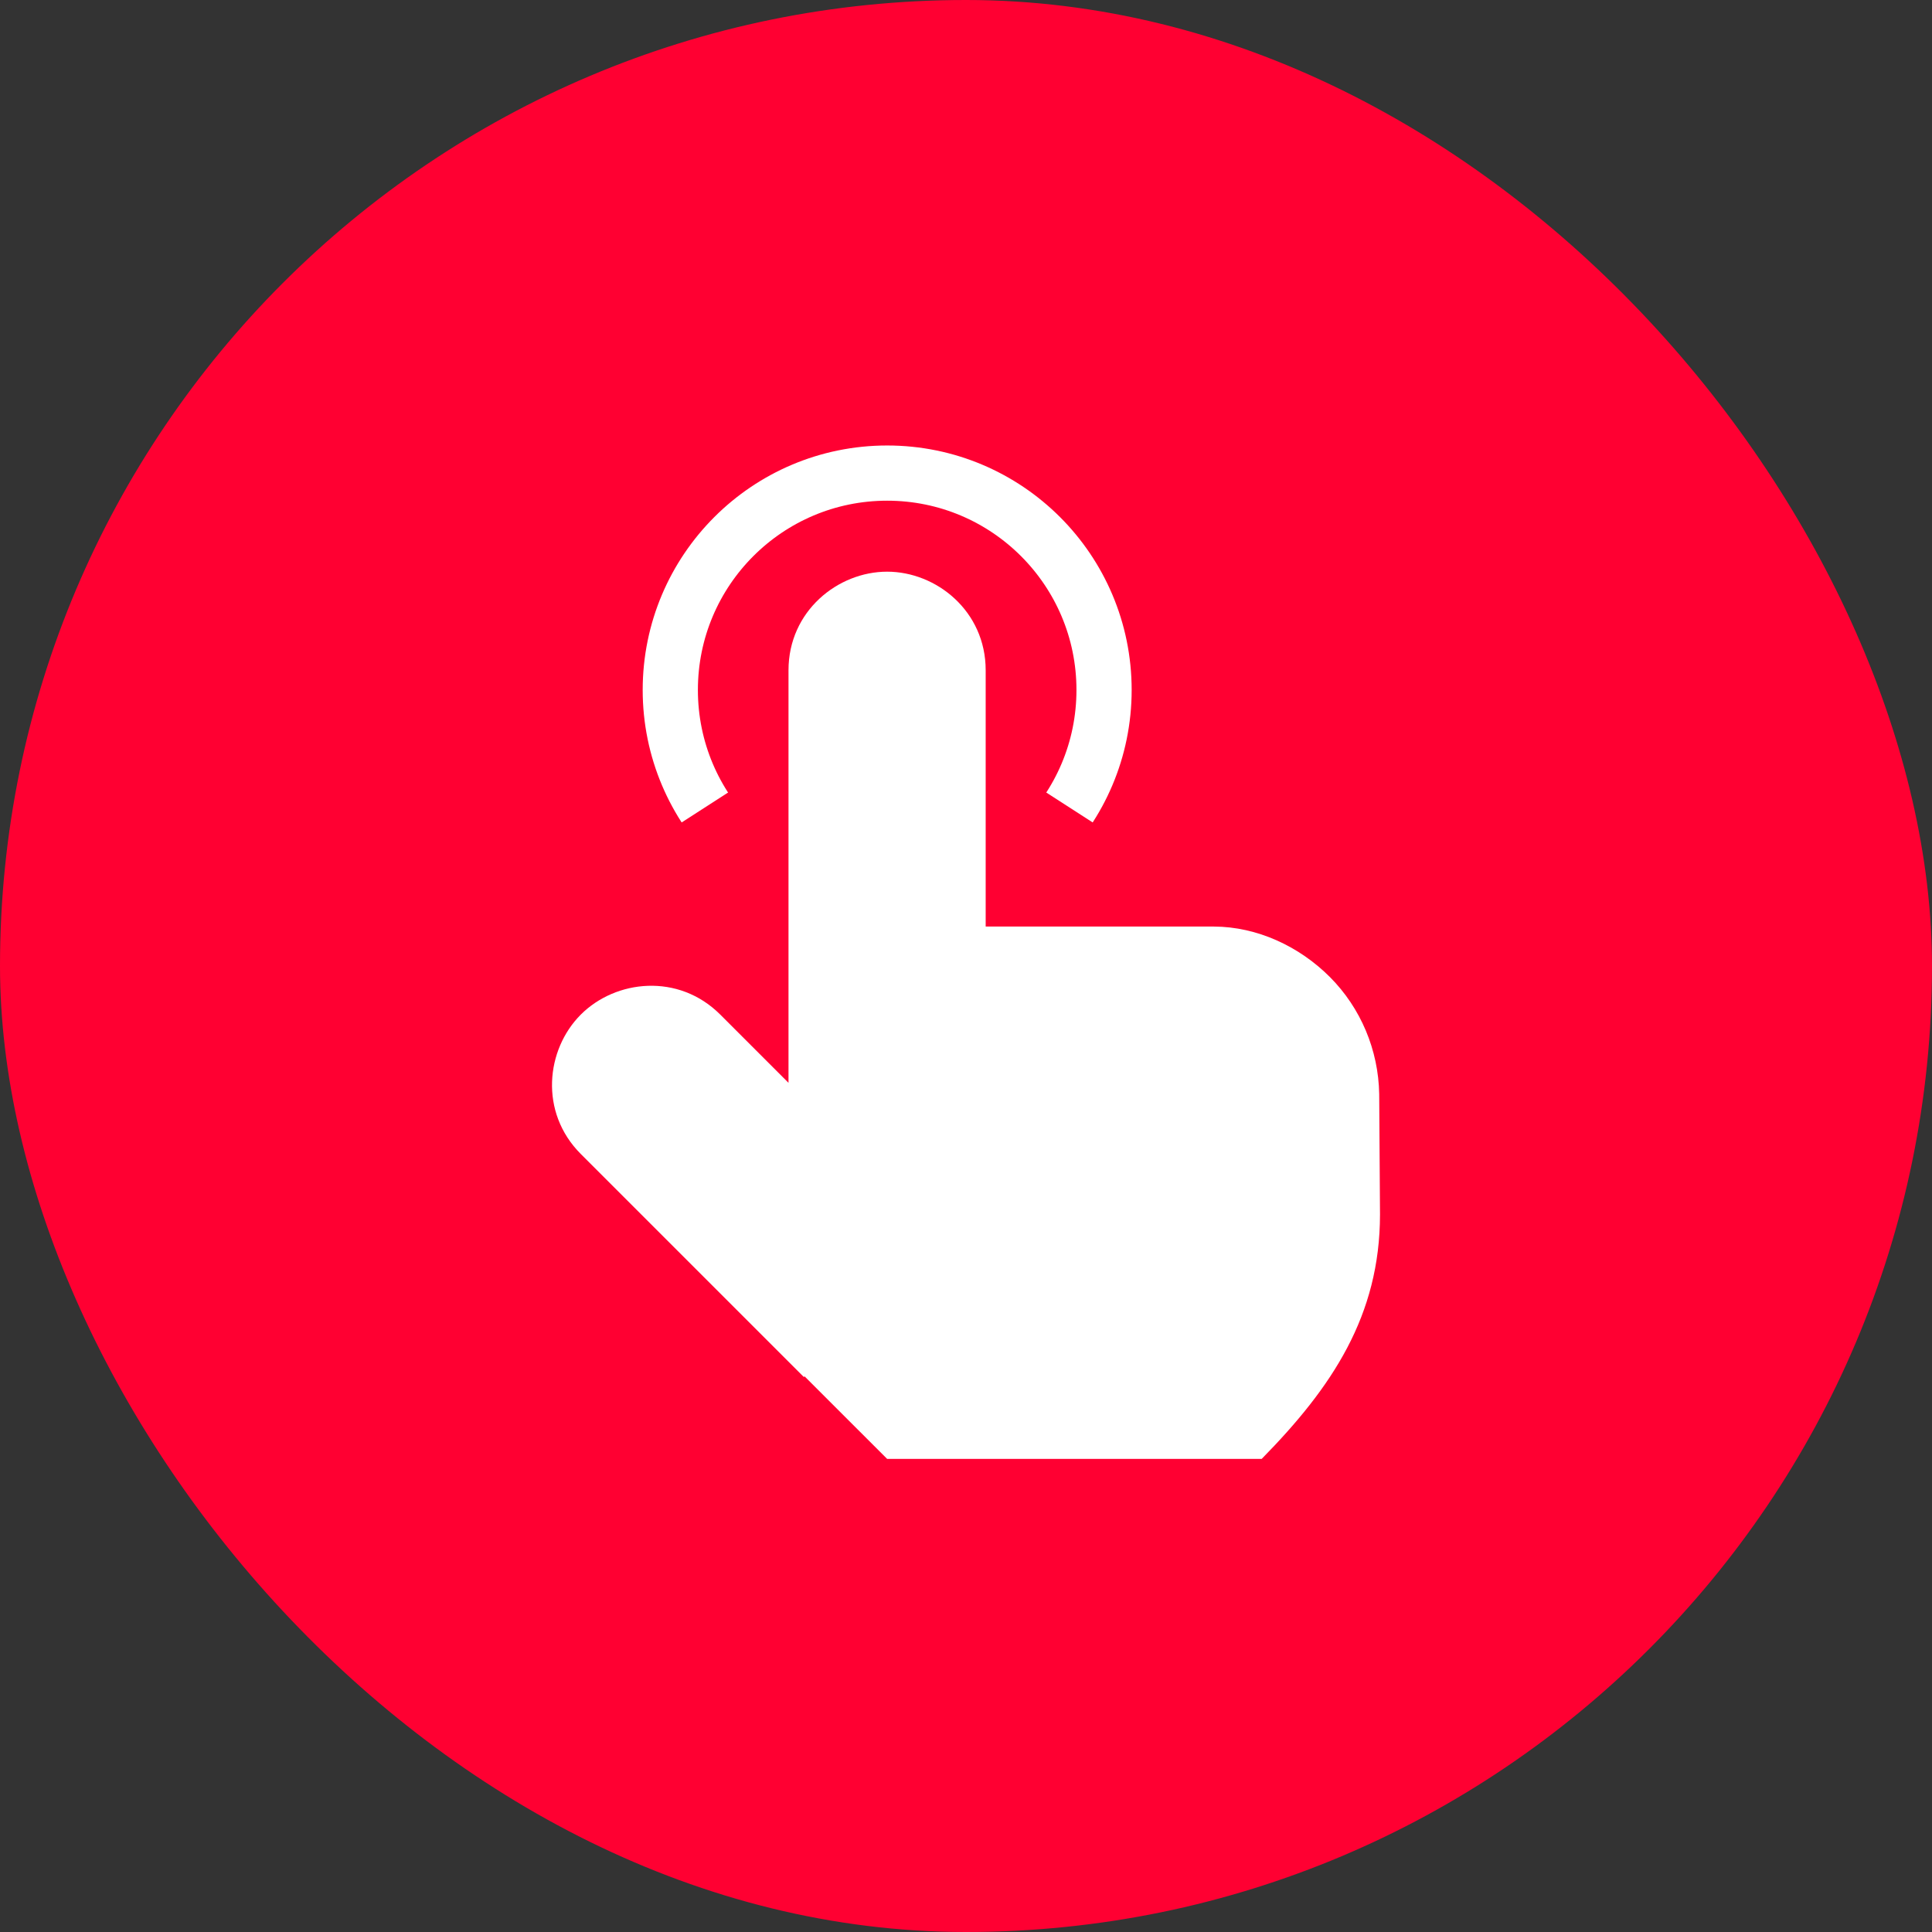
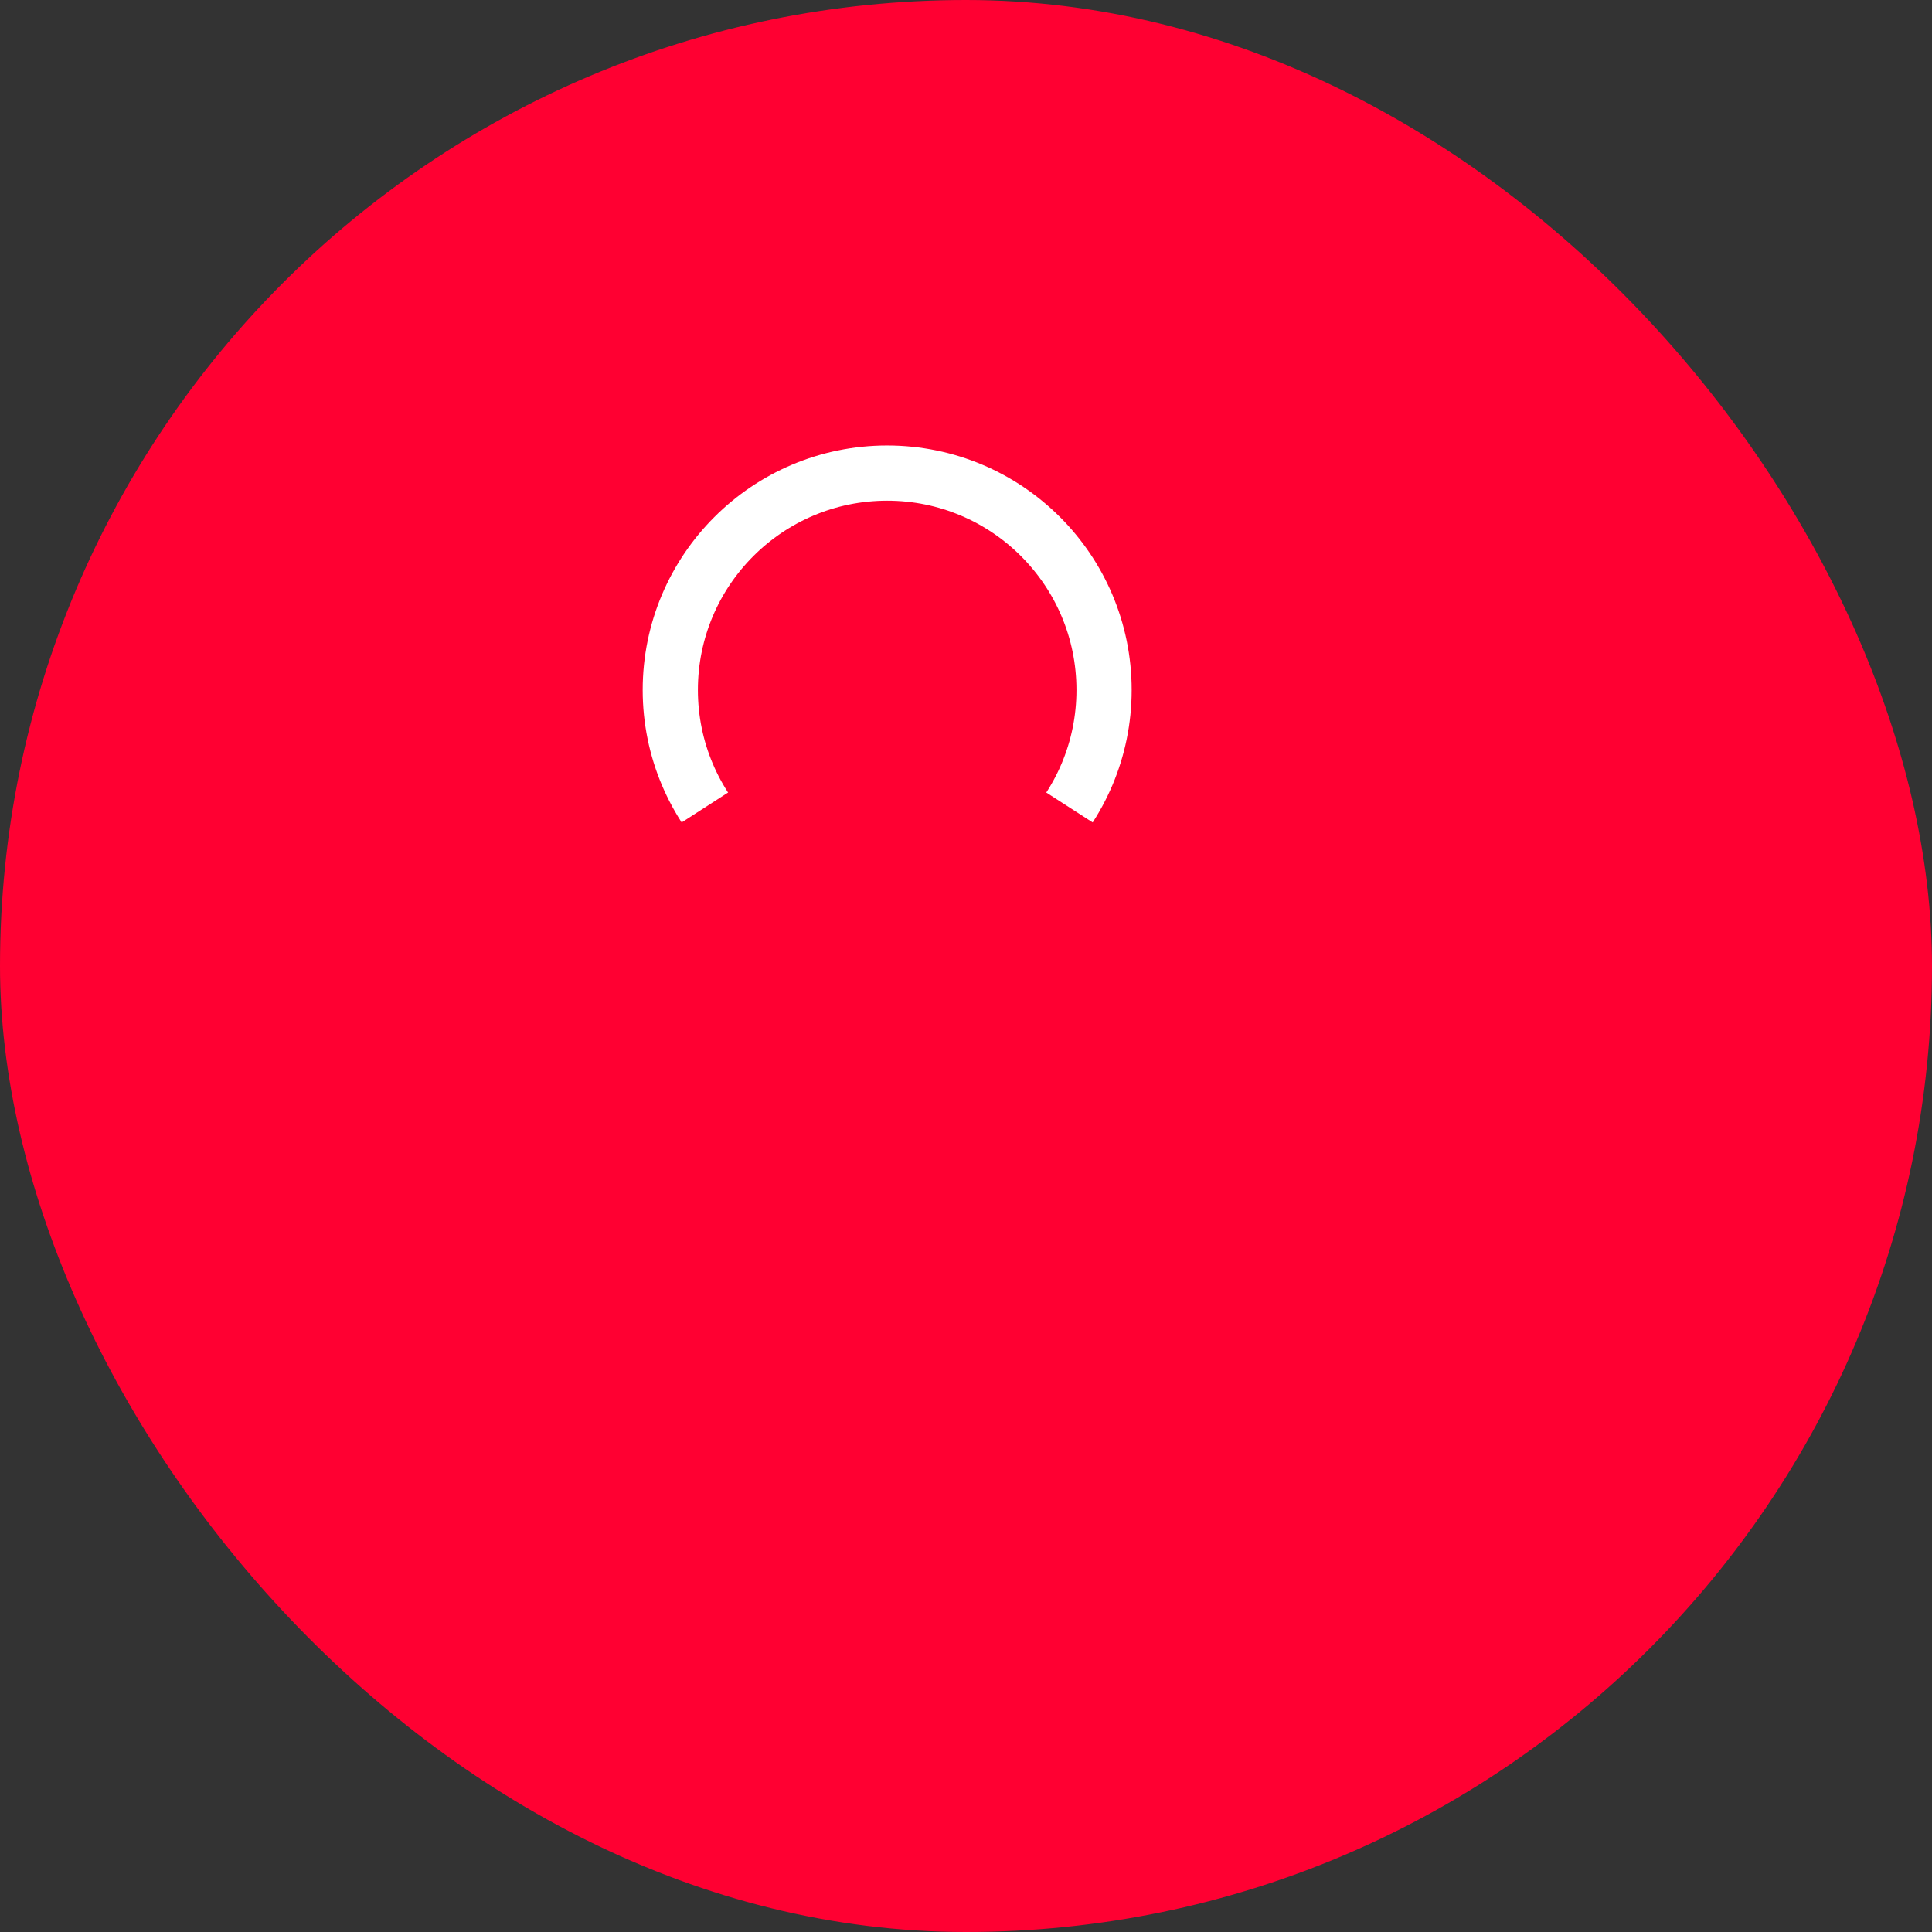
<svg xmlns="http://www.w3.org/2000/svg" width="70" height="70" viewBox="0 0 70 70" fill="none">
  <rect x="0" y="0" width="70" height="70" fill="#333333" stroke="none" />
  <rect width="70" height="70" rx="35" fill="#FF0032" />
  <circle cx="32.144" cy="24.999" r="7.858" stroke="white" stroke-width="2" />
  <path d="M24.286 30.064L32.144 24.999L40.002 30.064V34.285H24.286V30.064Z" fill="#FF0032" />
-   <path d="M32.142 20.713C33.927 20.713 35.713 22.142 35.713 24.284V33.571H43.984C45.55 33.577 47.075 34.286 48.19 35.405C49.304 36.525 49.943 38.044 49.971 39.638L50 43.997C50 47.669 48.263 50.263 45.714 52.858H32.142L29.15 49.867L29.126 49.893L21.044 41.812C19.529 40.296 19.781 38.023 21.044 36.76C22.307 35.497 24.58 35.245 26.096 36.76L28.569 39.233V24.284C28.57 22.142 30.356 20.713 32.142 20.713Z" fill="white" />
</svg>